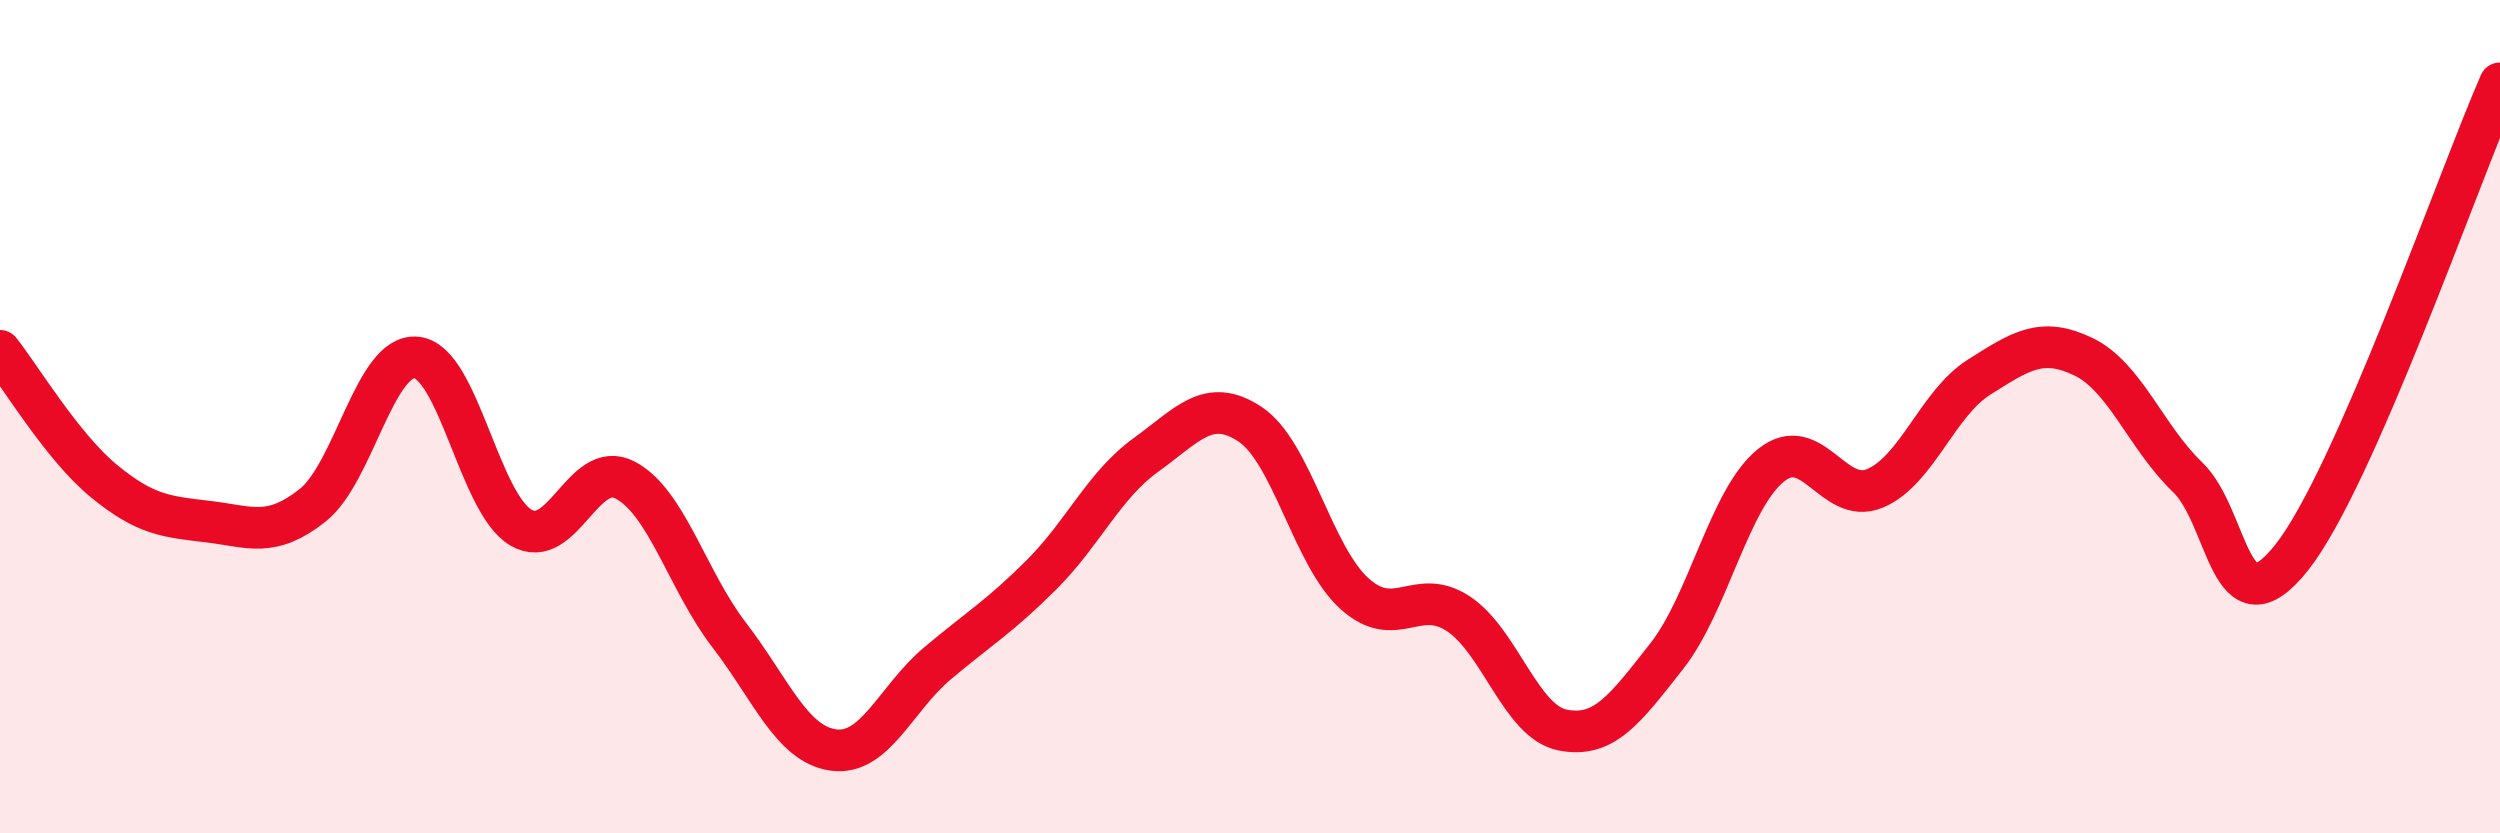
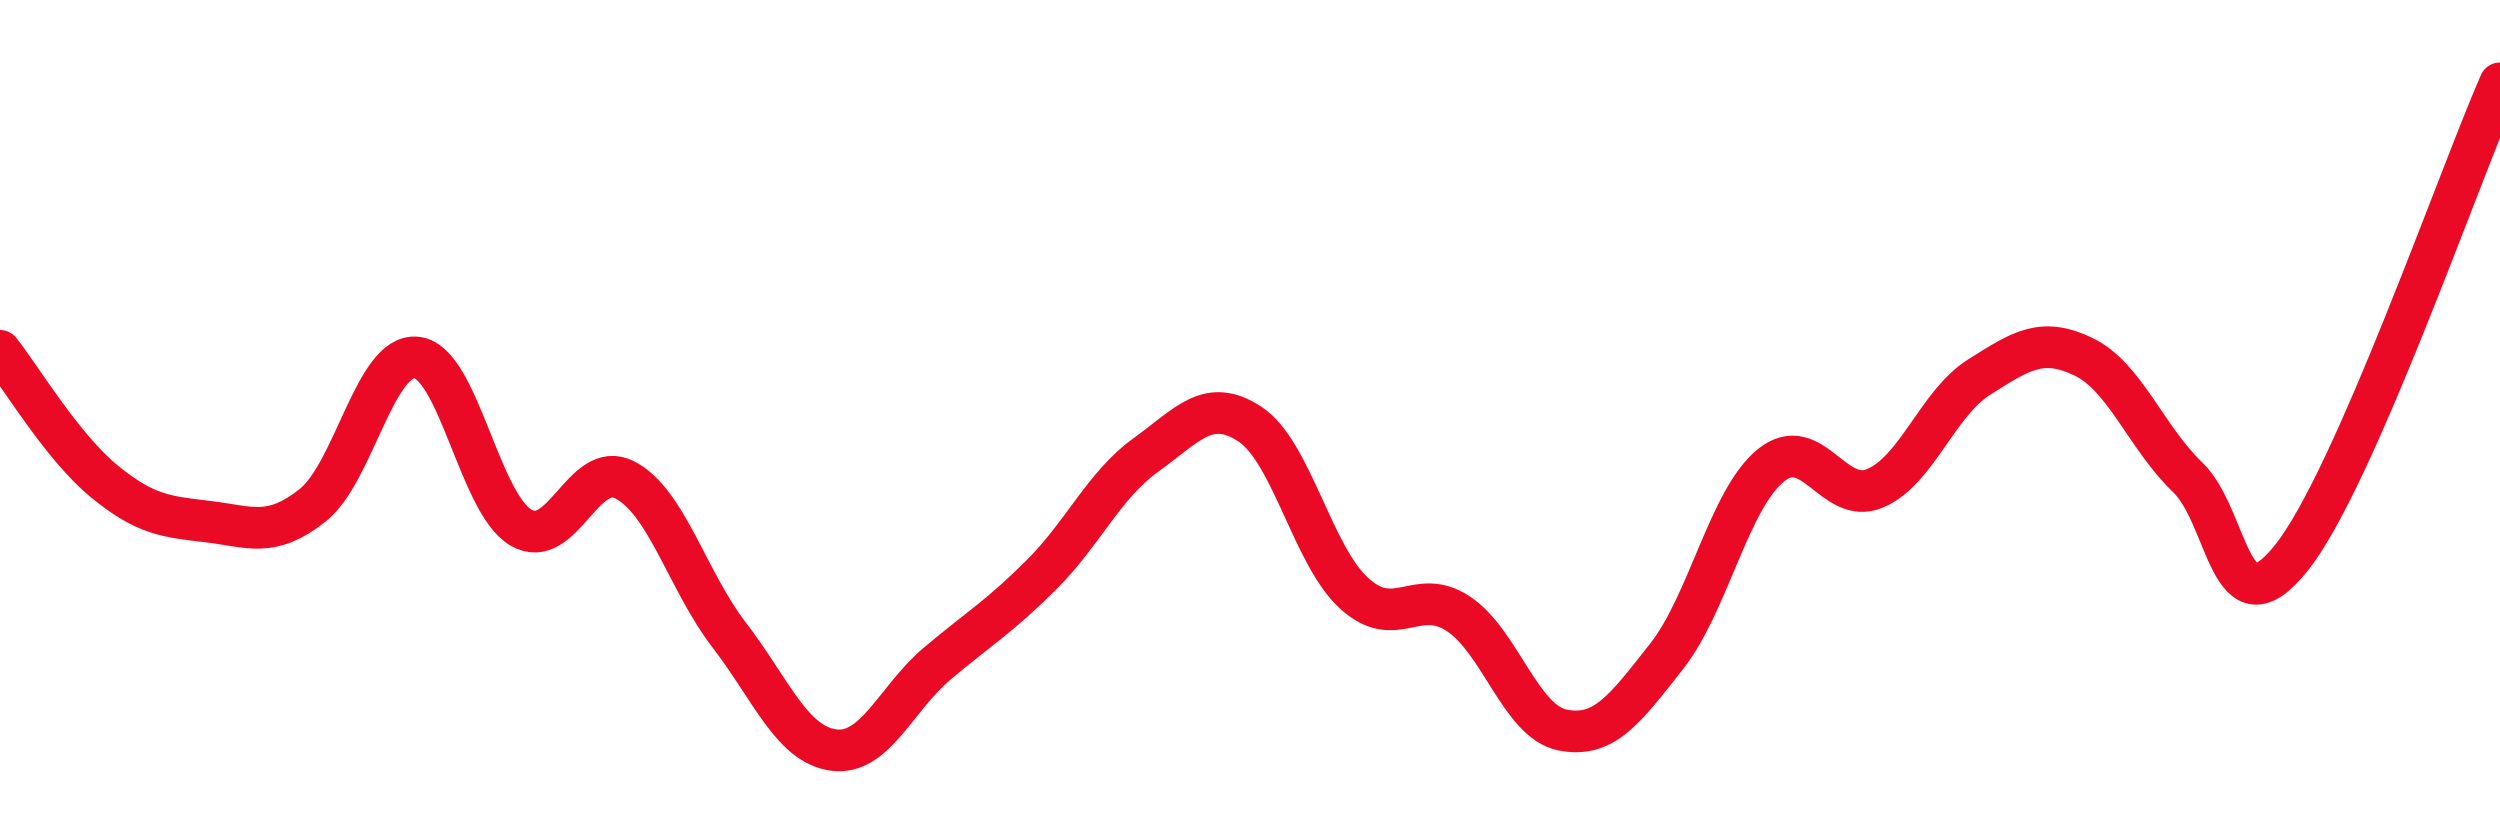
<svg xmlns="http://www.w3.org/2000/svg" width="60" height="20" viewBox="0 0 60 20">
-   <path d="M 0,8.42 C 0.5,9.05 1.5,10.73 2.5,11.55 C 3.5,12.37 4,12.4 5,12.52 C 6,12.64 6.5,12.92 7.5,12.13 C 8.5,11.34 9,8.47 10,8.58 C 11,8.69 11.5,12.07 12.5,12.66 C 13.5,13.25 14,11 15,11.52 C 16,12.04 16.5,13.94 17.5,15.24 C 18.5,16.54 19,17.86 20,18 C 21,18.14 21.5,16.76 22.5,15.92 C 23.5,15.08 24,14.79 25,13.79 C 26,12.79 26.5,11.64 27.5,10.92 C 28.5,10.2 29,9.52 30,10.18 C 31,10.84 31.5,13.33 32.5,14.24 C 33.5,15.15 34,14.07 35,14.73 C 36,15.39 36.5,17.32 37.5,17.52 C 38.5,17.72 39,17.02 40,15.75 C 41,14.48 41.5,11.98 42.5,11.17 C 43.5,10.36 44,12.14 45,11.72 C 46,11.3 46.5,9.68 47.5,9.05 C 48.5,8.42 49,8.08 50,8.56 C 51,9.04 51.5,10.49 52.5,11.45 C 53.5,12.41 53.5,15.27 55,13.38 C 56.5,11.49 59,4.28 60,2L60 20L0 20Z" fill="#EB0A25" opacity="0.1" stroke-linecap="round" stroke-linejoin="round" />
  <path d="M 0,8.42 C 0.5,9.05 1.5,10.73 2.5,11.55 C 3.5,12.37 4,12.4 5,12.52 C 6,12.64 6.5,12.92 7.5,12.13 C 8.5,11.34 9,8.47 10,8.58 C 11,8.69 11.5,12.07 12.5,12.66 C 13.5,13.25 14,11 15,11.52 C 16,12.04 16.5,13.94 17.5,15.24 C 18.5,16.54 19,17.86 20,18 C 21,18.14 21.5,16.76 22.5,15.92 C 23.5,15.08 24,14.79 25,13.79 C 26,12.79 26.5,11.64 27.5,10.92 C 28.5,10.2 29,9.52 30,10.18 C 31,10.84 31.5,13.33 32.5,14.24 C 33.5,15.15 34,14.07 35,14.73 C 36,15.39 36.5,17.32 37.5,17.52 C 38.5,17.72 39,17.02 40,15.75 C 41,14.48 41.5,11.98 42.5,11.17 C 43.5,10.36 44,12.14 45,11.72 C 46,11.3 46.5,9.68 47.5,9.05 C 48.5,8.42 49,8.08 50,8.56 C 51,9.04 51.5,10.49 52.5,11.45 C 53.5,12.41 53.5,15.27 55,13.38 C 56.5,11.49 59,4.28 60,2" stroke="#EB0A25" stroke-width="1" fill="none" stroke-linecap="round" stroke-linejoin="round" />
</svg>